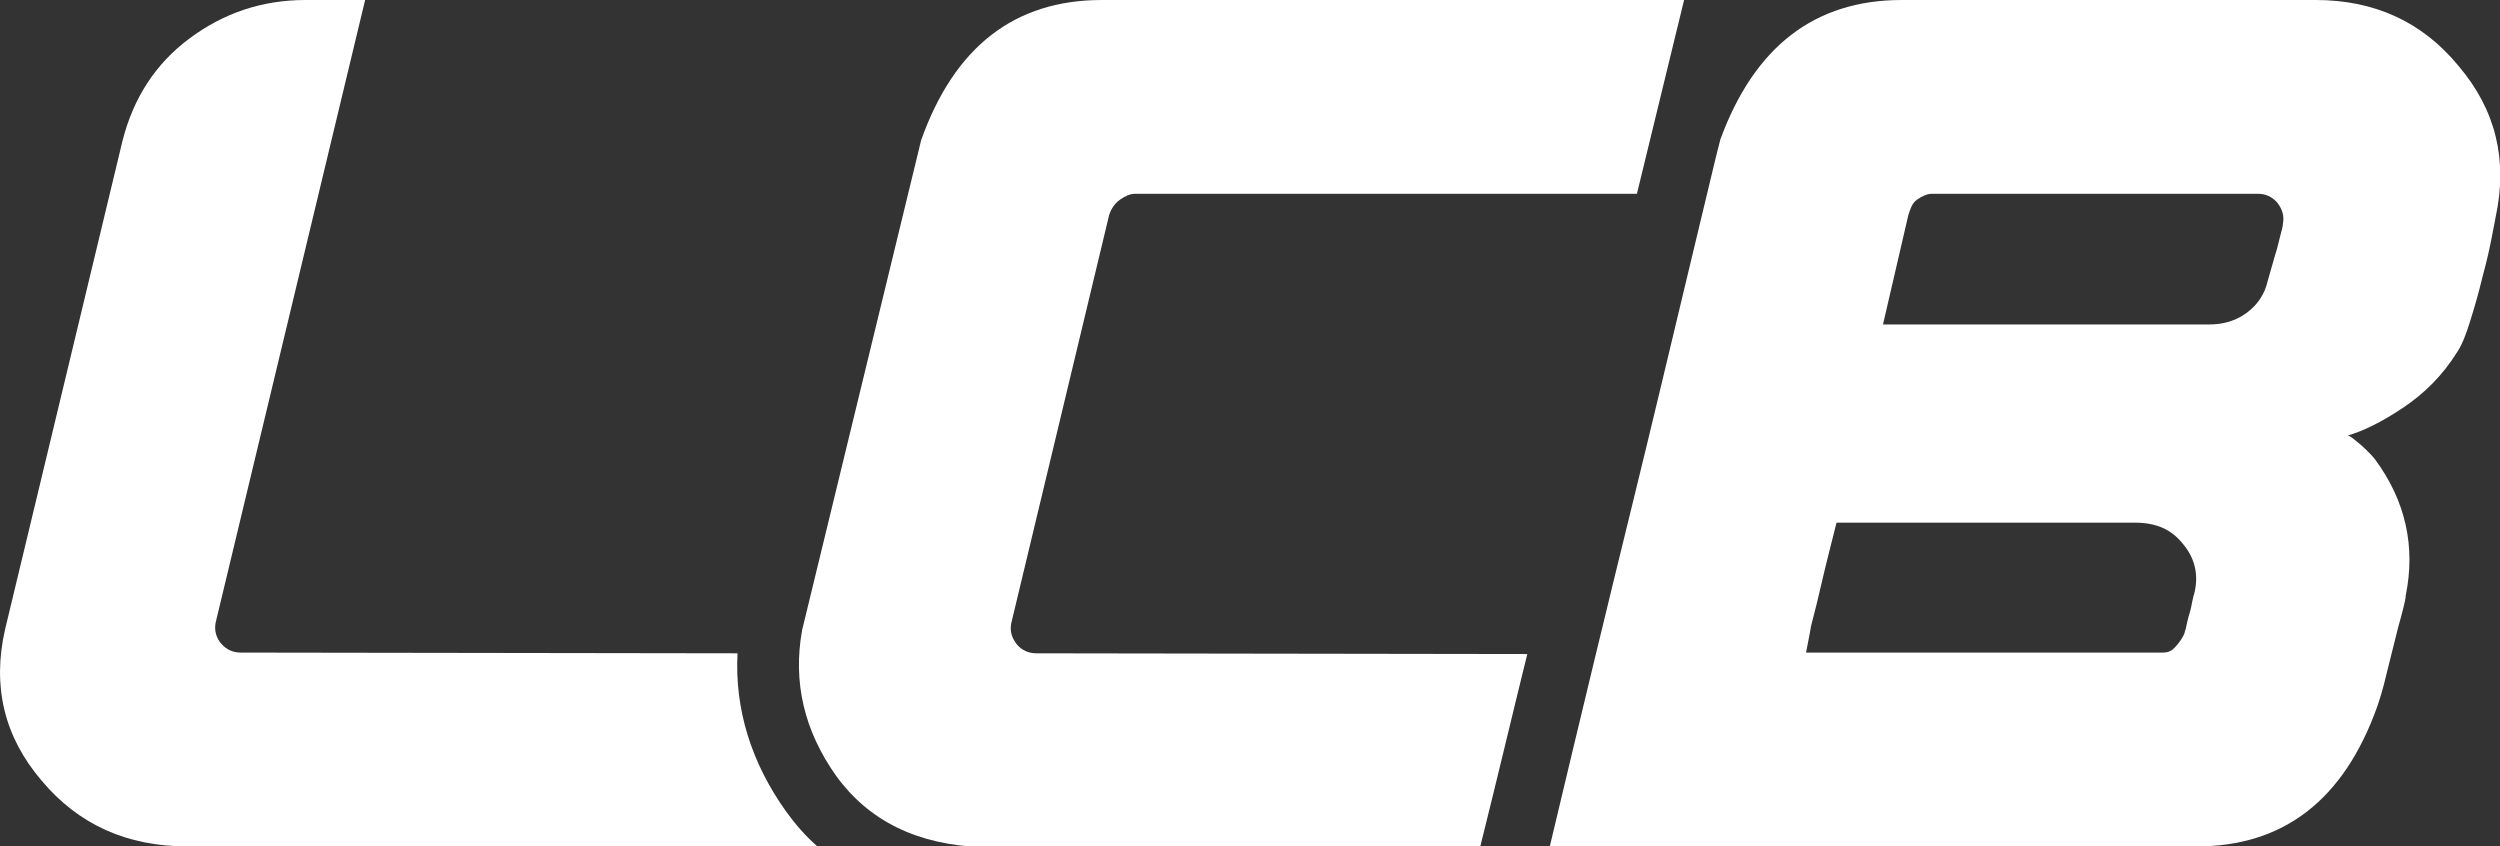
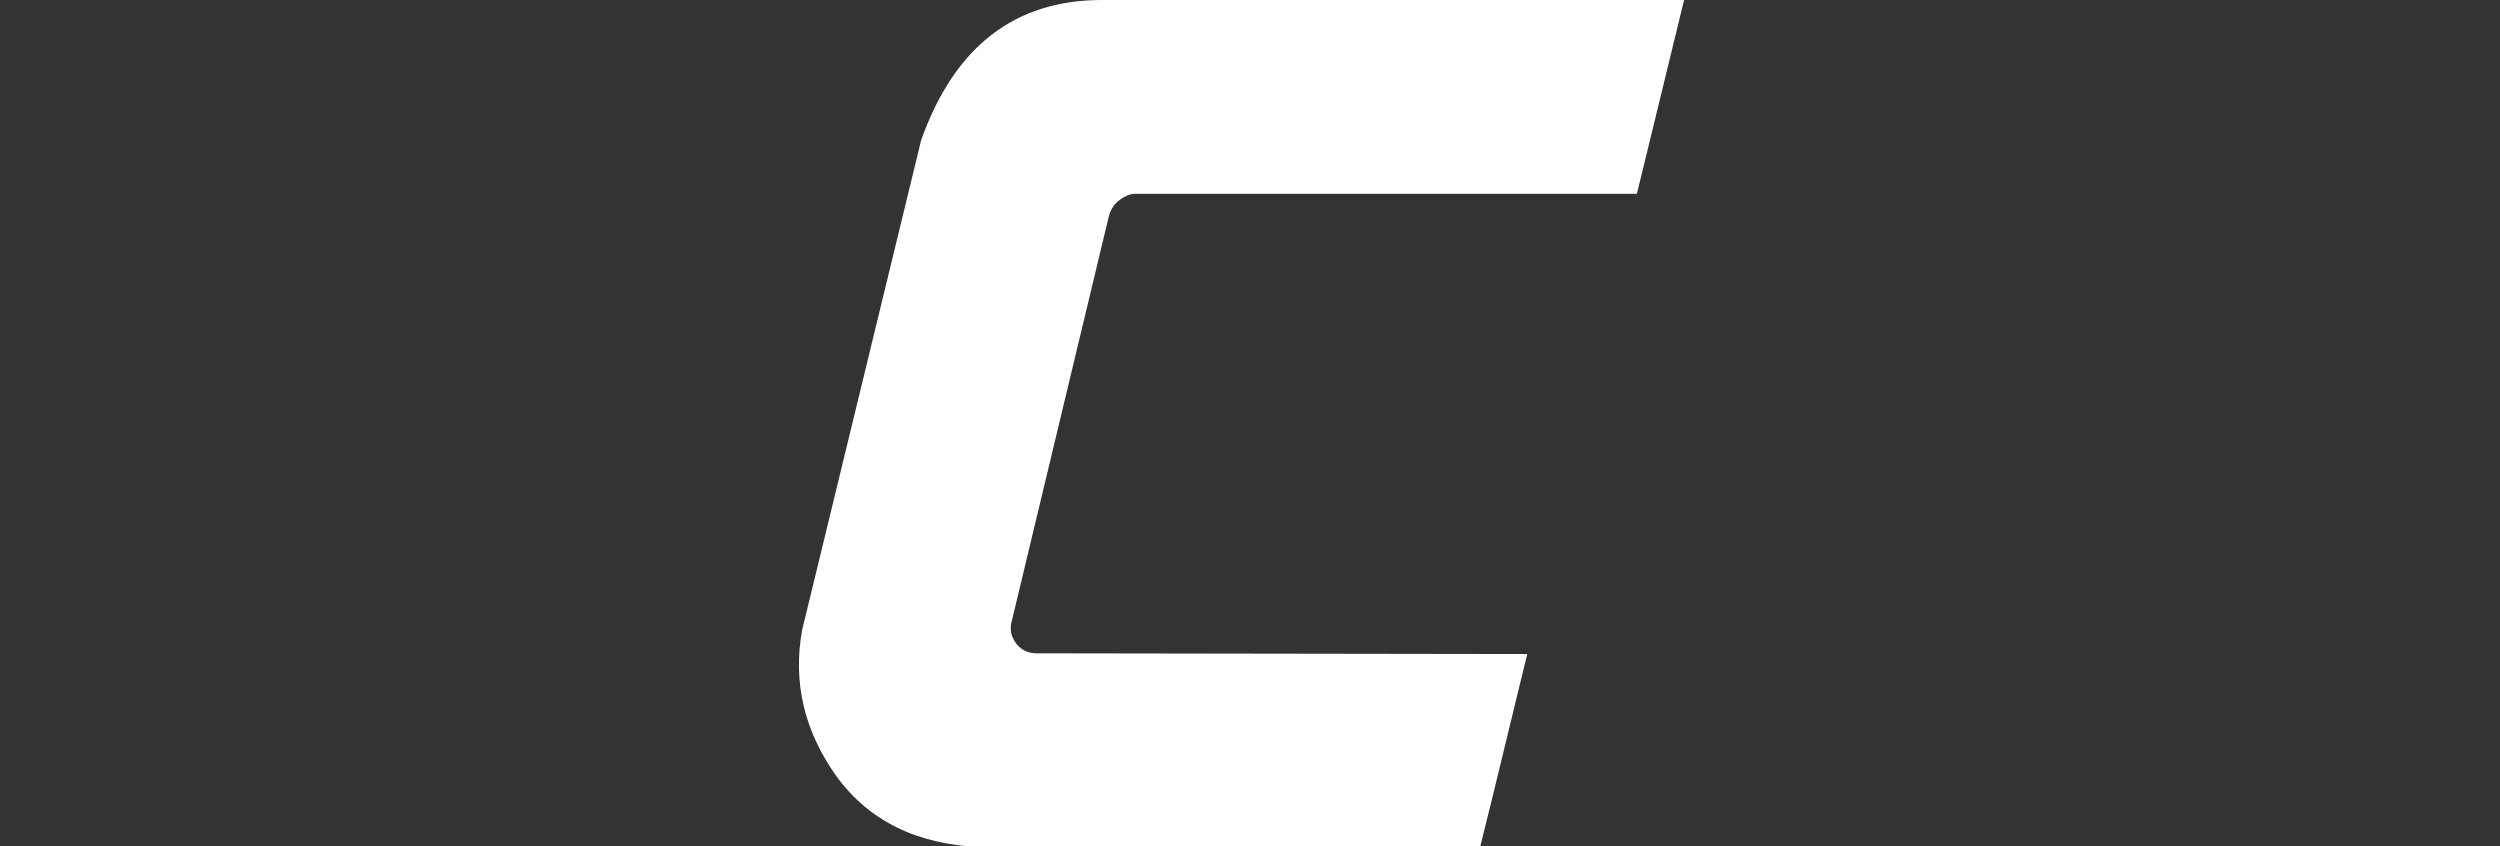
<svg xmlns="http://www.w3.org/2000/svg" id="Layer_1" x="0px" y="0px" viewBox="0 0 344.4 116.6" style="enable-background:new 0 0 344.4 116.6;" xml:space="preserve">
  <rect x="0" y="0" width="344.4" height="116.6" fill="#333333" stroke="none" />
  <style type="text/css">	.st0{fill:#FFFFFF;}</style>
  <g>
    <g>
-       <path class="st0" d="M108.3,111.8c-4.8-6.7-7.1-14.1-6.7-21.8l-68.4-0.1c-1.1,0-2-0.4-2.7-1.2c-0.7-0.8-1-1.8-0.8-2.9L50.3,0h-8.2   c-6,0-11.3,1.8-16,5.3c-4.7,3.5-7.7,8.2-9.2,14L0.7,86.7c-1.8,7.9-0.1,14.8,5,20.8c5.1,6.1,11.8,9.1,20.1,9.1h86.8   C111,115.2,109.6,113.6,108.3,111.8z" />
-     </g>
+       </g>
    <g>
      <path class="st0" d="M126.9,19.3C131.5,6.4,139.8,0,151.8,0H232l-6.5,26.7h-69.2c-0.6,0-1.3,0.3-2,0.8c-0.7,0.5-1.2,1.2-1.5,2.1   l-13.5,56.3c-0.2,1.1,0.1,2,0.8,2.9c0.7,0.8,1.6,1.2,2.7,1.2l67.6,0.1c-2,8.1-4.1,17-6.5,26.6h-68.6c-8.9-0.3-15.6-3.6-20.1-9.8   c-4.4-6.2-6-12.9-4.7-20.1L126.9,19.3z" />
    </g>
-     <path class="st0" d="M262,0h57c8.1,0,14.7,3,19.7,9.1c5.1,6,6.8,12.9,5.1,20.8c0,0.1-0.2,1-0.5,2.6c-0.3,1.6-0.7,3.4-1.3,5.6  c-0.5,2.1-1.1,4.2-1.7,6.1c-0.6,2-1.2,3.4-1.8,4.3c-2,3.2-4.5,5.7-7.5,7.7c-3,2-5.5,3.2-7.6,3.8c0.2,0,0.5,0.2,1,0.6  c0.5,0.4,1.1,0.9,1.6,1.4c0.5,0.5,0.9,0.9,1.2,1.3c4.2,5.7,5.6,12,4.2,18.8v0.2c-0.1,0.6-0.4,1.9-1,4c-0.5,2.1-1.1,4.3-1.6,6.4  c-0.5,2.2-1,3.7-1.3,4.6c-4.6,12.9-12.9,19.3-24.9,19.3c-0.8,0-5.3,0-13.6,0c-8.2,0-17.9,0-29,0c-11.1,0-21.2,0-30.3,0  c-9.1,0-14.5,0-16.2,0c4.4-18.5,8.1-33.8,11.1-46s5.6-23.2,8-33.2c2.4-9.9,3.8-16,4.4-18.2C241.7,6.4,250,0,262,0z M248.8,89.9  h49.2c0.6,0,1.1-0.2,1.5-0.6c0.4-0.4,0.8-0.9,1.1-1.4c0.3-0.5,0.4-0.8,0.4-1c0.1-0.1,0.1-0.3,0.2-0.7c0.1-0.4,0.2-1,0.4-1.6  s0.3-1.2,0.4-1.7c0.1-0.5,0.2-0.9,0.3-1.2c0.6-2.5,0.1-4.8-1.6-6.8c-1.6-2-3.7-2.9-6.6-2.9h-0.3c-0.4,0-2.5,0-6.2,0  c-3.7,0-8.1,0-13.1,0c-5,0-9.7,0-13.8,0c-4.2,0-6.7,0-7.7,0c-0.8,3.2-1.5,5.9-2,8.1c-0.5,2.2-1,4.2-1.5,6.1  C249.2,88,248.9,89.3,248.8,89.9z M262.9,29.6l-3.5,15.1c0.4,0,2.7,0,6.7,0c4.1,0,8.9,0,14.5,0c5.6,0,10.7,0,15.3,0  c4.6,0,7.4,0,8.4,0c2,0,3.7-0.5,5.2-1.6c1.5-1.1,2.5-2.6,2.9-4.4c0.4-1.4,0.7-2.5,1-3.5c0.3-0.9,0.5-1.8,0.7-2.6  c0.2-0.8,0.4-1.4,0.4-1.8c0.2-1.1-0.1-2-0.8-2.9c-0.7-0.8-1.6-1.2-2.6-1.2c-0.4,0-2.7,0-6.7,0c-4.1,0-8.9,0-14.5,0  c-5.6,0-10.6,0-15.3,0c-4.6,0-7.4,0-8.5,0c-0.6,0-1.3,0.3-2,0.8S263.2,28.7,262.9,29.6z" />
  </g>
</svg>